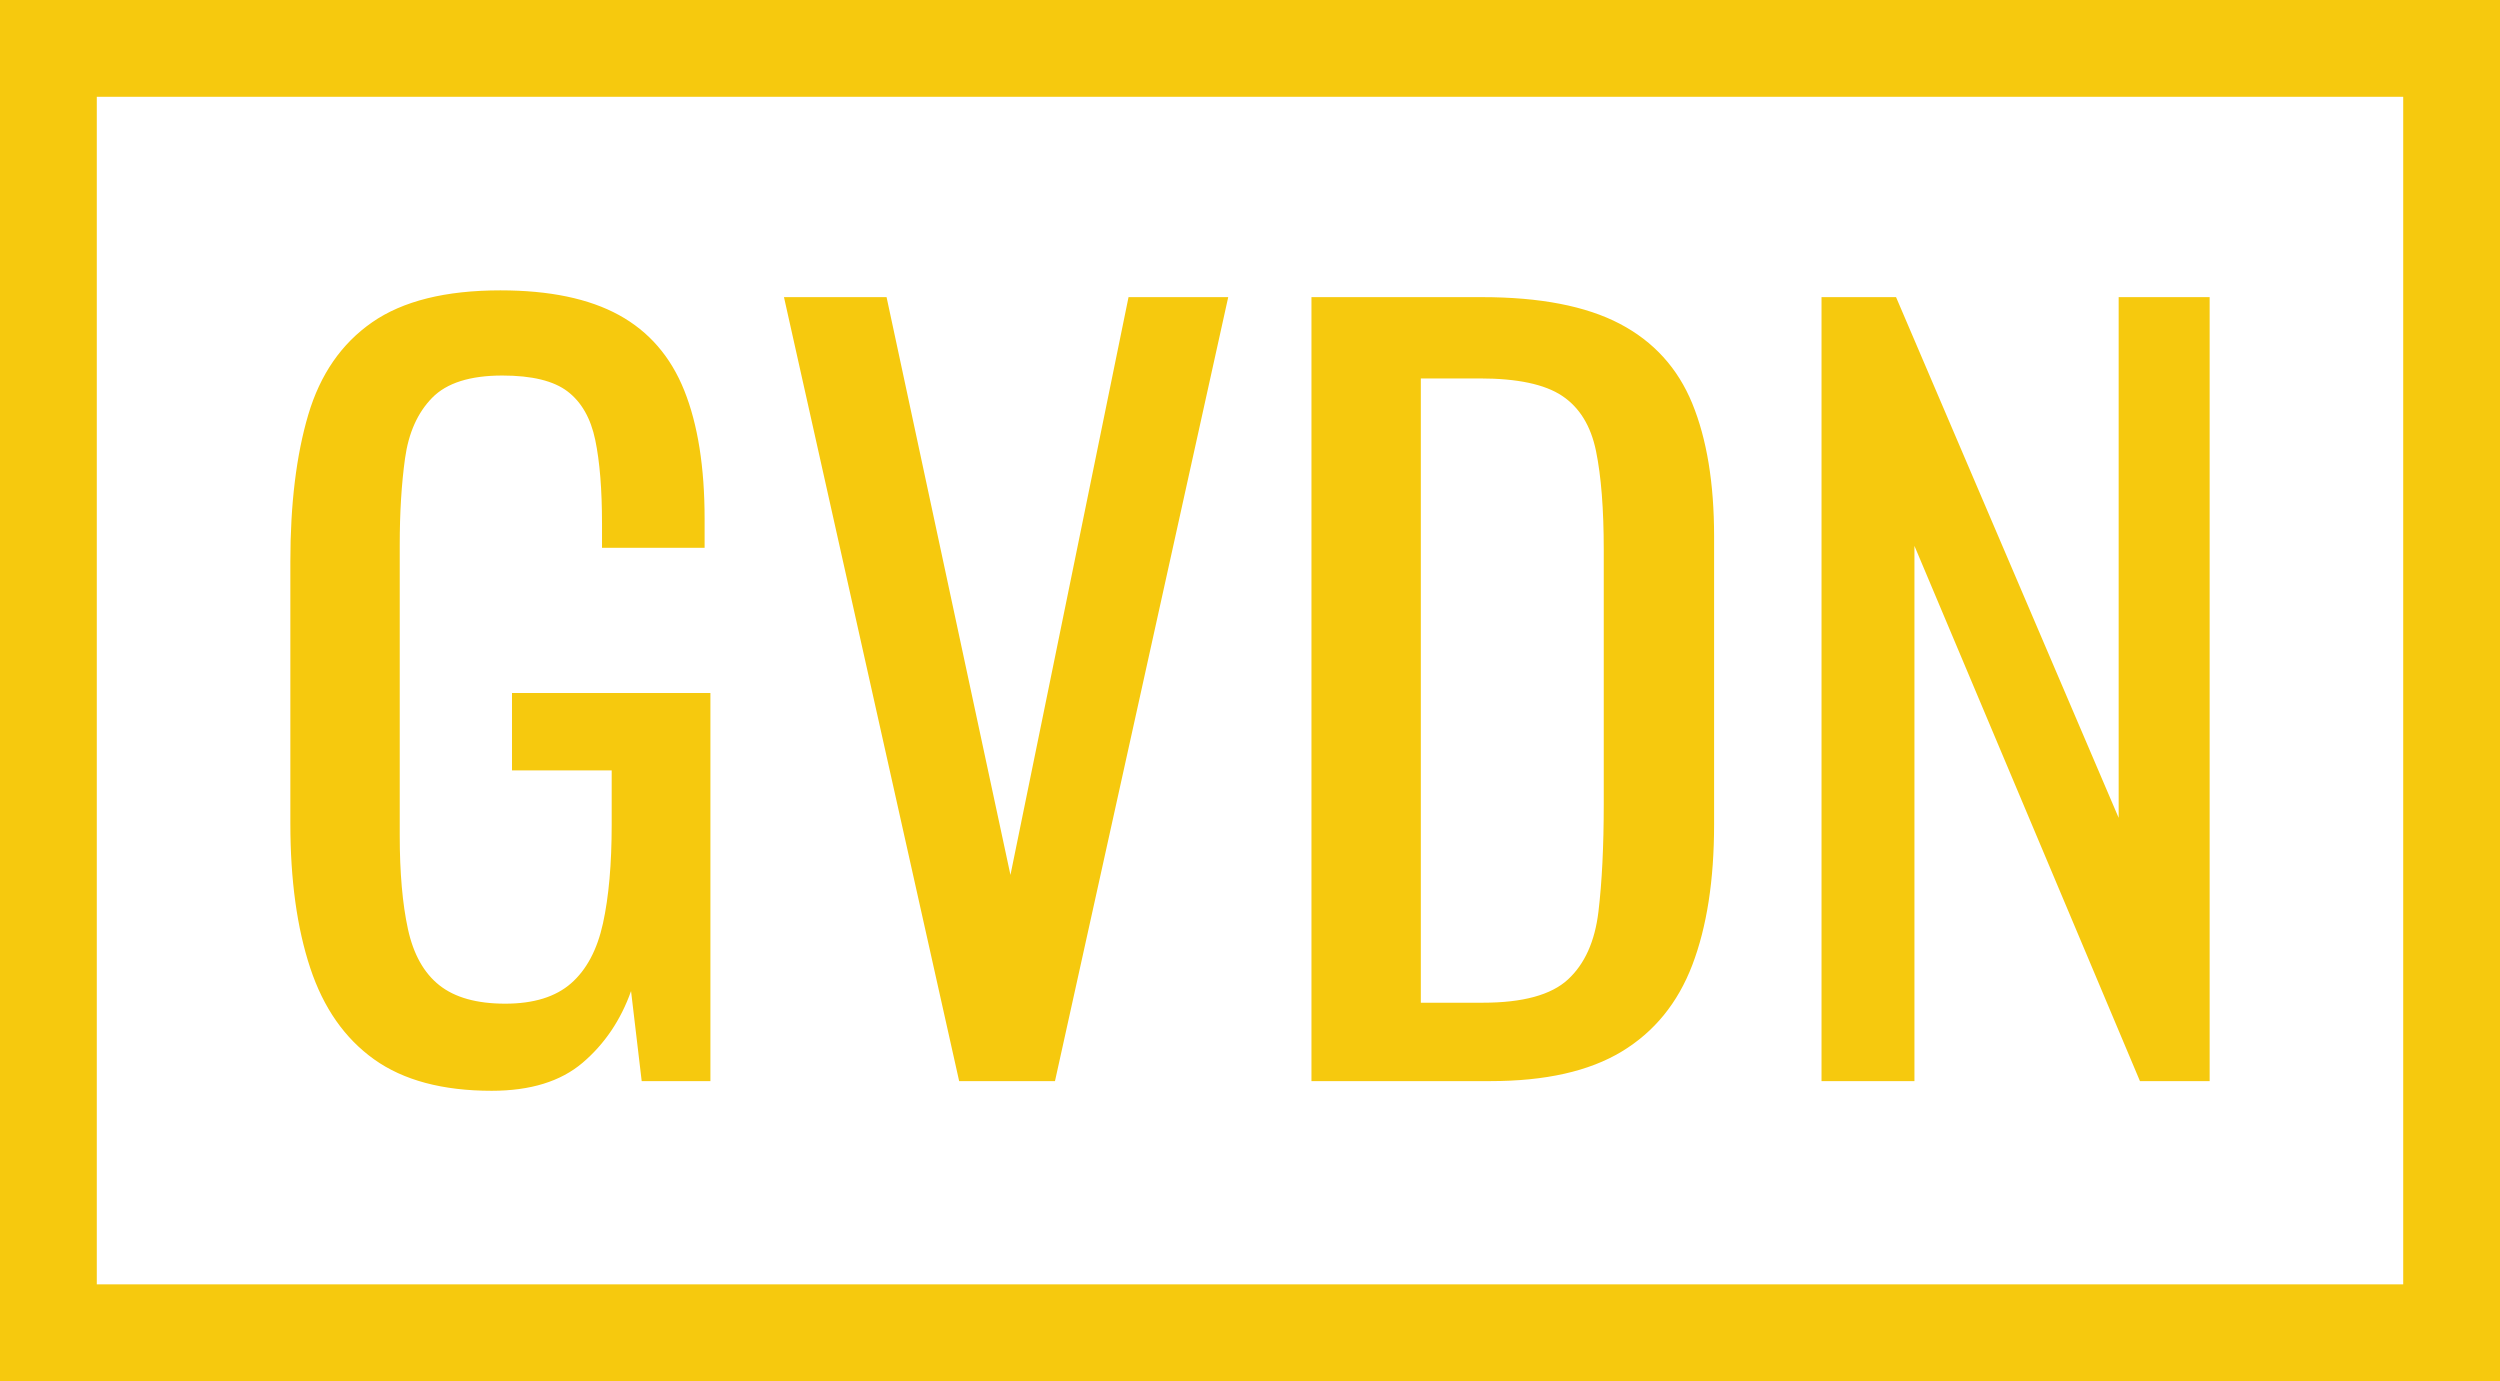
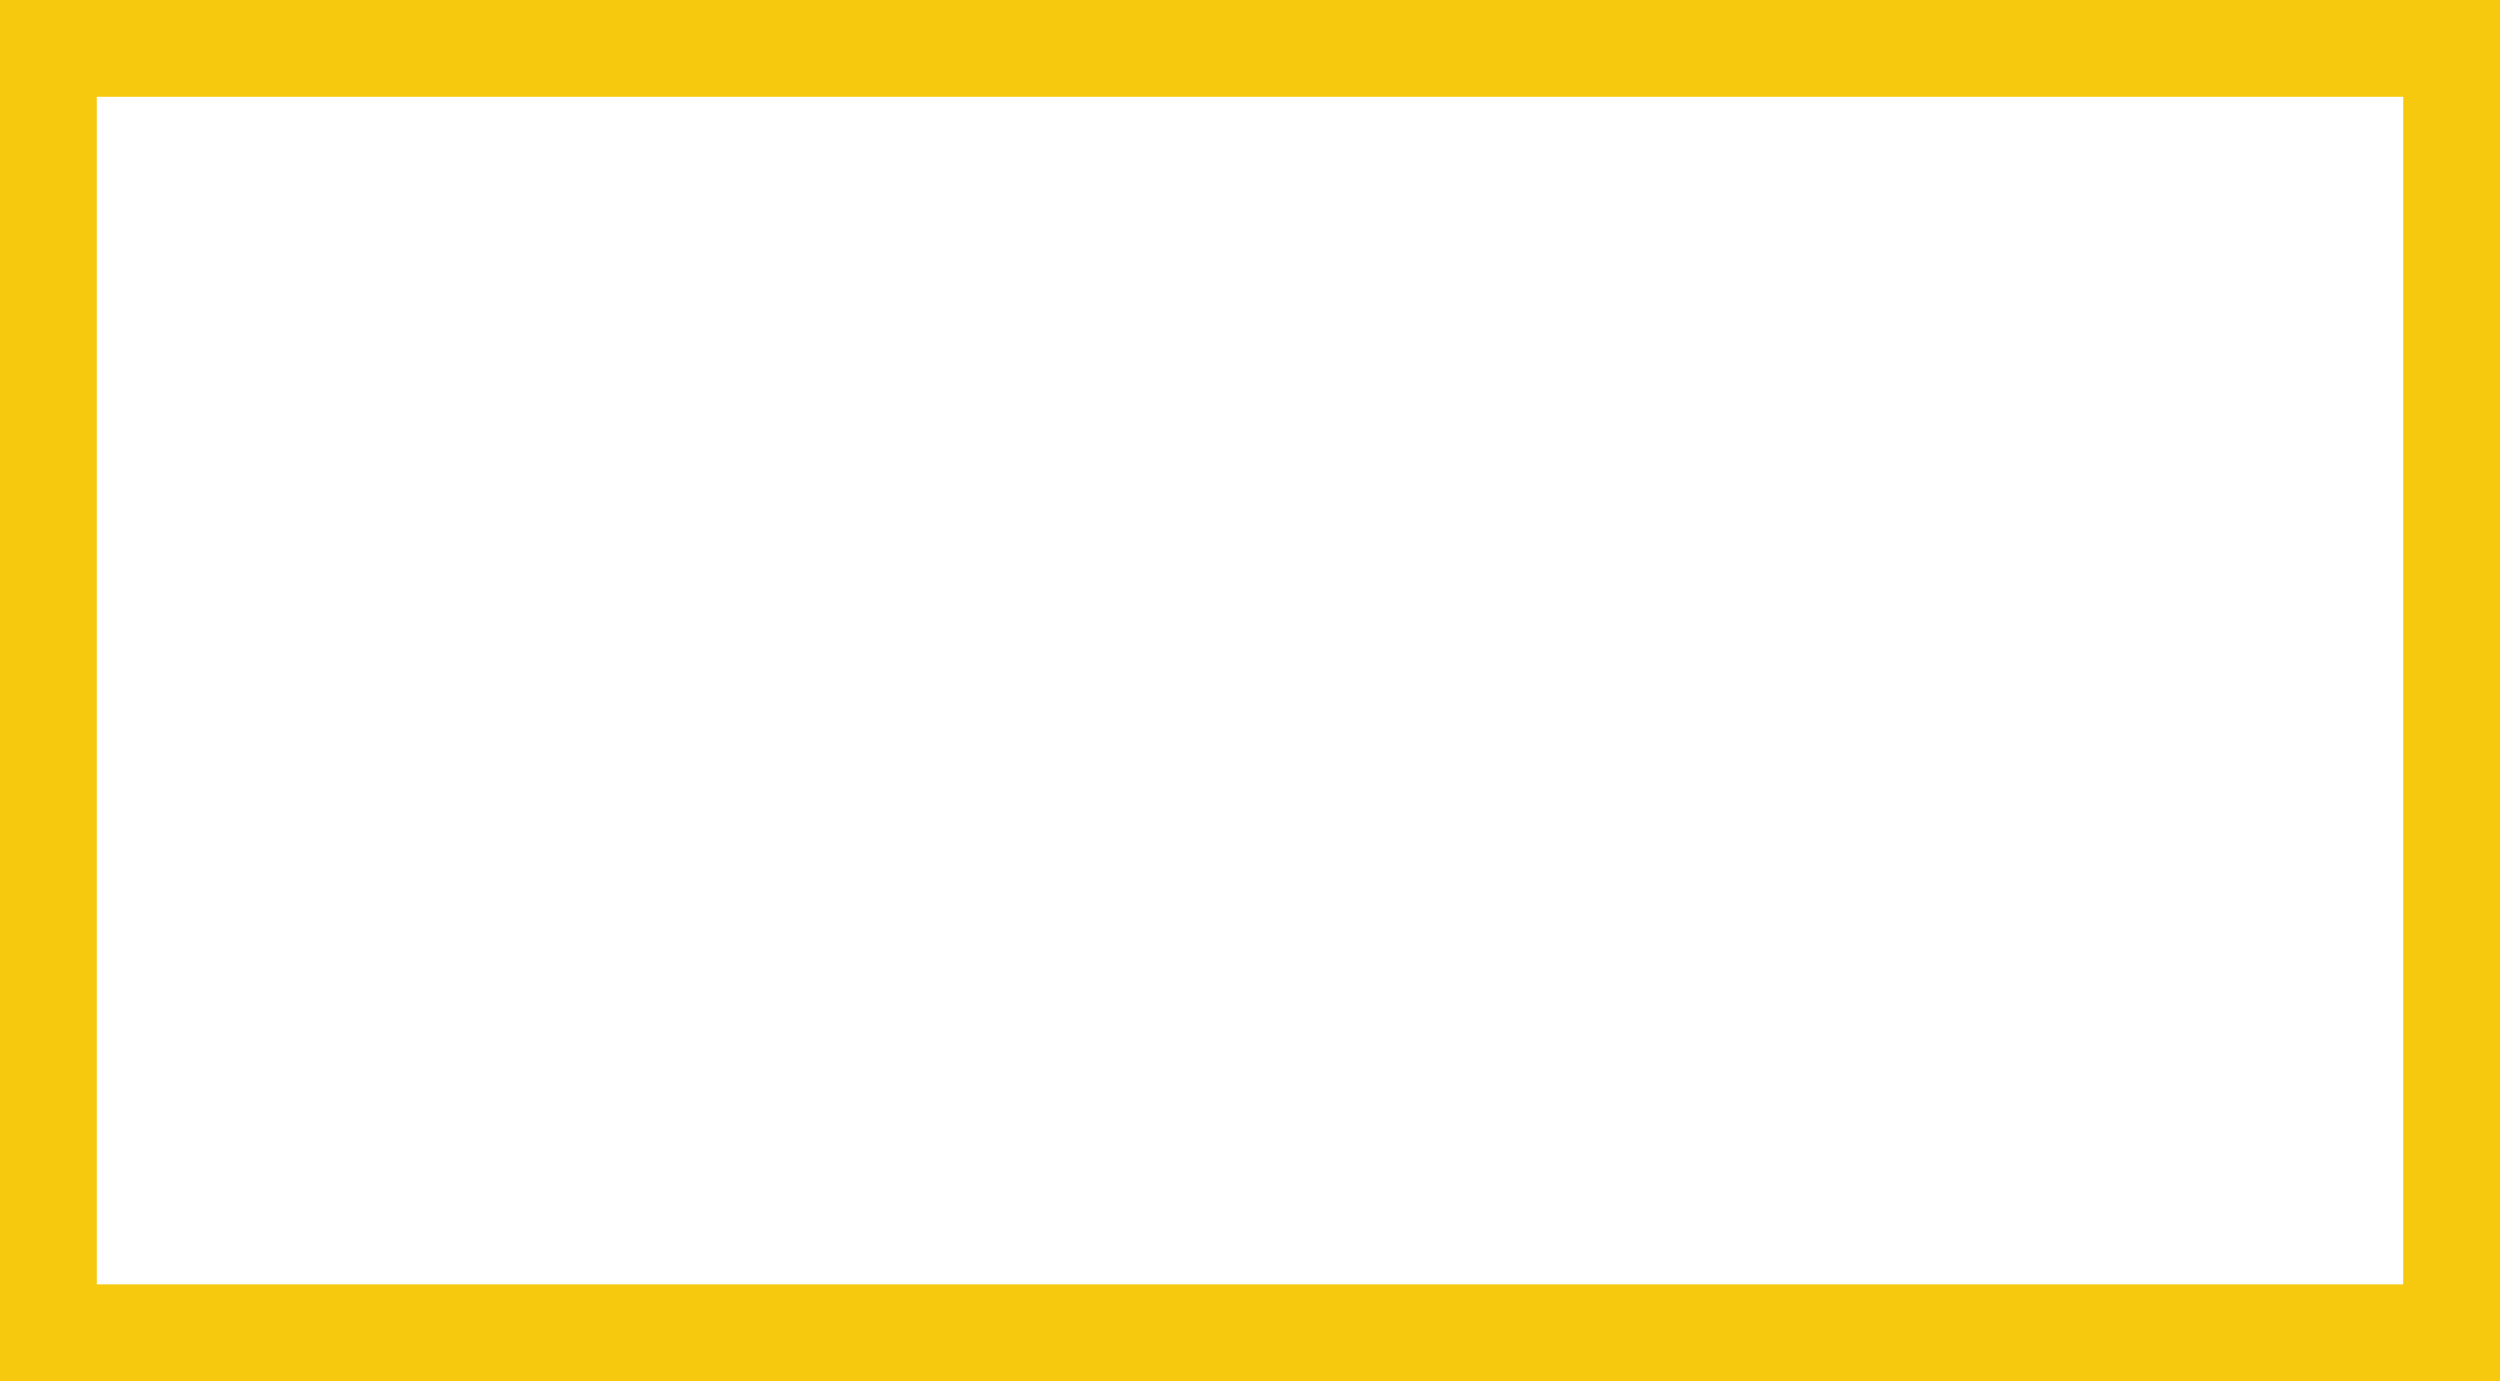
<svg xmlns="http://www.w3.org/2000/svg" viewBox="0 0 103.32 57.08" width="103.32" height="57.08">
  <rect fill="none" stroke="#f6c90e" stroke-width="4" width="99.32" height="53.08" x="2" y="2" />
-   <path fill="#f6c90e" fill-rule="nonzero" d="M8.32 33.08L8.32 33.08Q5.28 33.08 3.46 31.78Q1.64 30.48 0.82 28Q0 25.52 0 22.04L0 22.04L0 11.20Q0 7.64 0.74 5.14Q1.48 2.64 3.38 1.32Q5.28 0 8.68 0L8.68 0Q11.72 0 13.58 1.02Q15.44 2.04 16.28 4.14Q17.12 6.24 17.12 9.44L17.12 9.44L17.12 10.64L12.88 10.64L12.88 9.64Q12.88 7.52 12.60 6.18Q12.32 4.84 11.46 4.18Q10.60 3.52 8.76 3.52L8.76 3.52Q6.76 3.52 5.86 4.44Q4.96 5.36 4.74 6.94Q4.52 8.52 4.52 10.52L4.52 10.52L4.52 22.52Q4.52 24.84 4.86 26.40Q5.20 27.96 6.16 28.72Q7.12 29.48 8.88 29.48L8.88 29.48Q10.64 29.48 11.60 28.64Q12.56 27.80 12.92 26.16Q13.28 24.52 13.28 22.08L13.28 22.08L13.28 19.84L9.16 19.84L9.16 16.64L17.36 16.64L17.36 32.68L14.52 32.68L14.08 28.96Q13.44 30.76 12.08 31.92Q10.72 33.08 8.32 33.08ZM31.60 32.68L27.64 32.68L20.40 0.28L24.64 0.28L29.76 24.16L34.64 0.28L38.76 0.28L31.60 32.68ZM49.60 32.68L42.20 32.68L42.20 0.28L49.24 0.28Q52.84 0.28 54.94 1.38Q57.04 2.48 57.94 4.68Q58.84 6.88 58.84 10.16L58.84 10.16L58.84 22.08Q58.84 25.52 57.94 27.88Q57.04 30.24 55.02 31.46Q53.00 32.68 49.60 32.68L49.60 32.68ZM46.72 3.64L46.72 29.44L49.28 29.44Q51.76 29.44 52.80 28.48Q53.84 27.52 54.06 25.68Q54.28 23.84 54.28 21.24L54.28 21.24L54.28 10.72Q54.28 8.20 53.96 6.64Q53.64 5.08 52.56 4.36Q51.48 3.64 49.16 3.64L49.16 3.64L46.72 3.64ZM67.12 32.68L63.28 32.68L63.28 0.28L66.36 0.28L75.56 21.80L75.56 0.28L79.32 0.28L79.32 32.68L76.44 32.68L67.12 10.56L67.12 32.68Z" transform="translate(12 12) scale(1)" />
</svg>